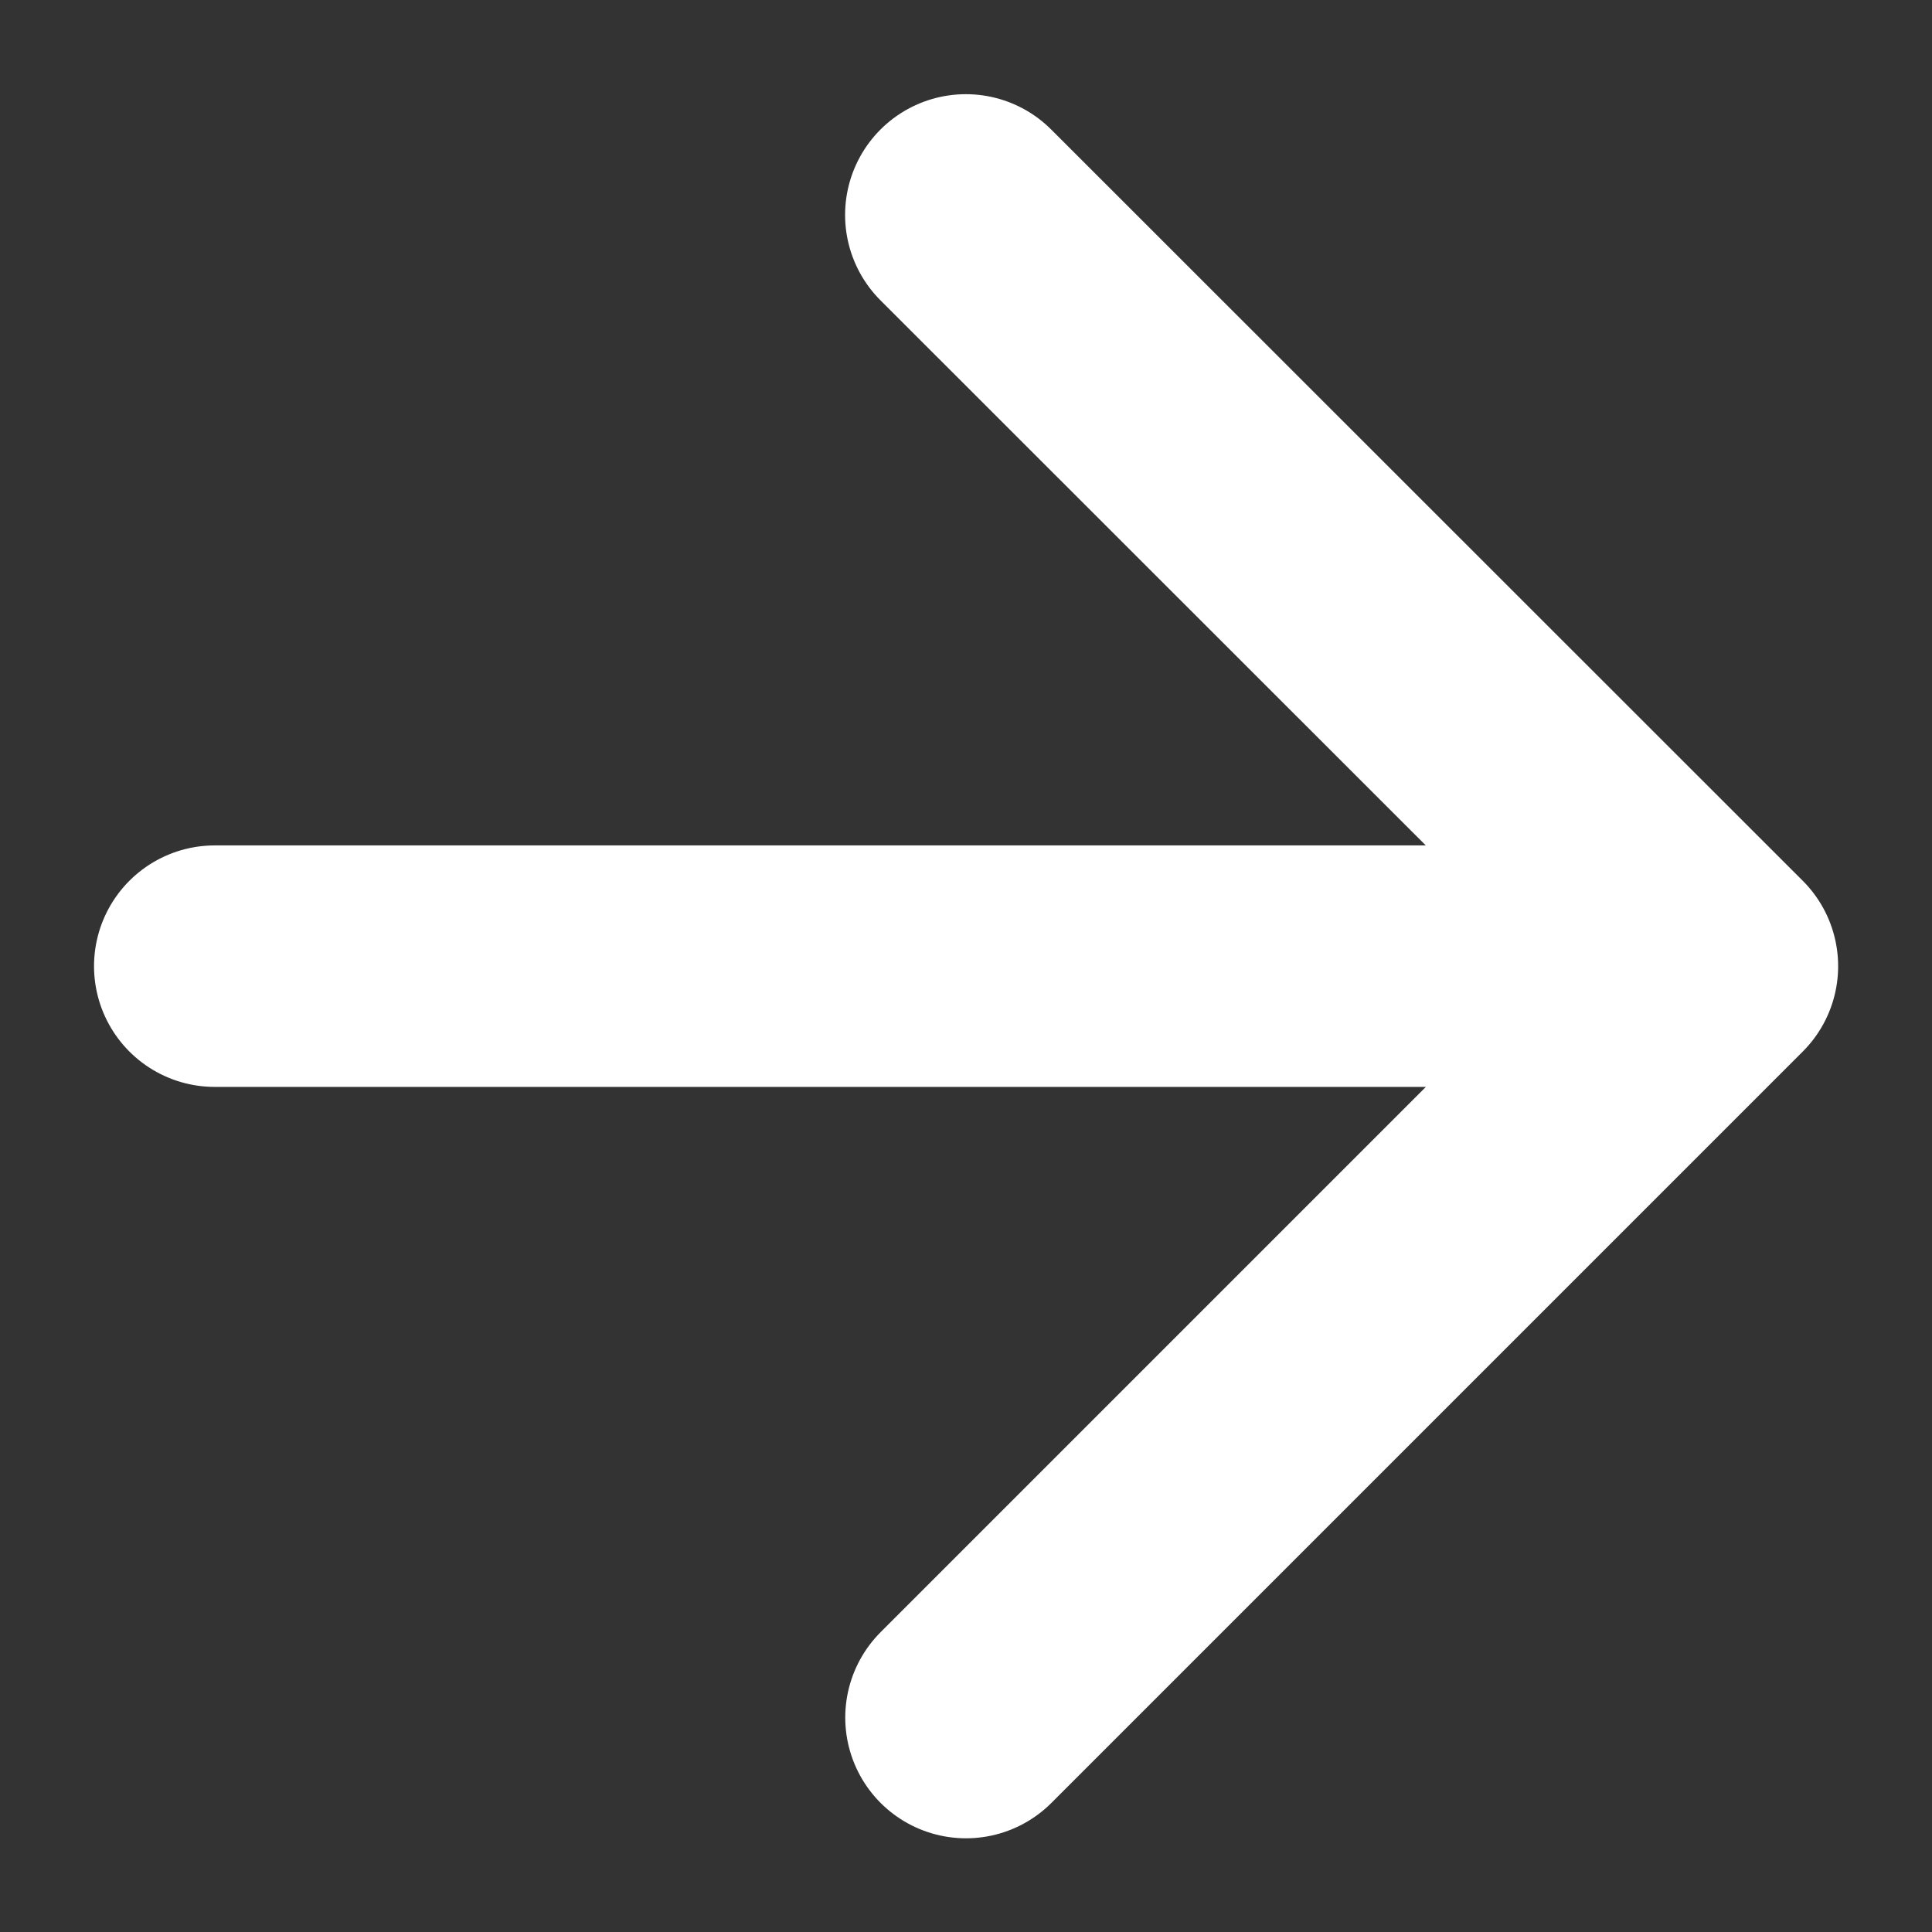
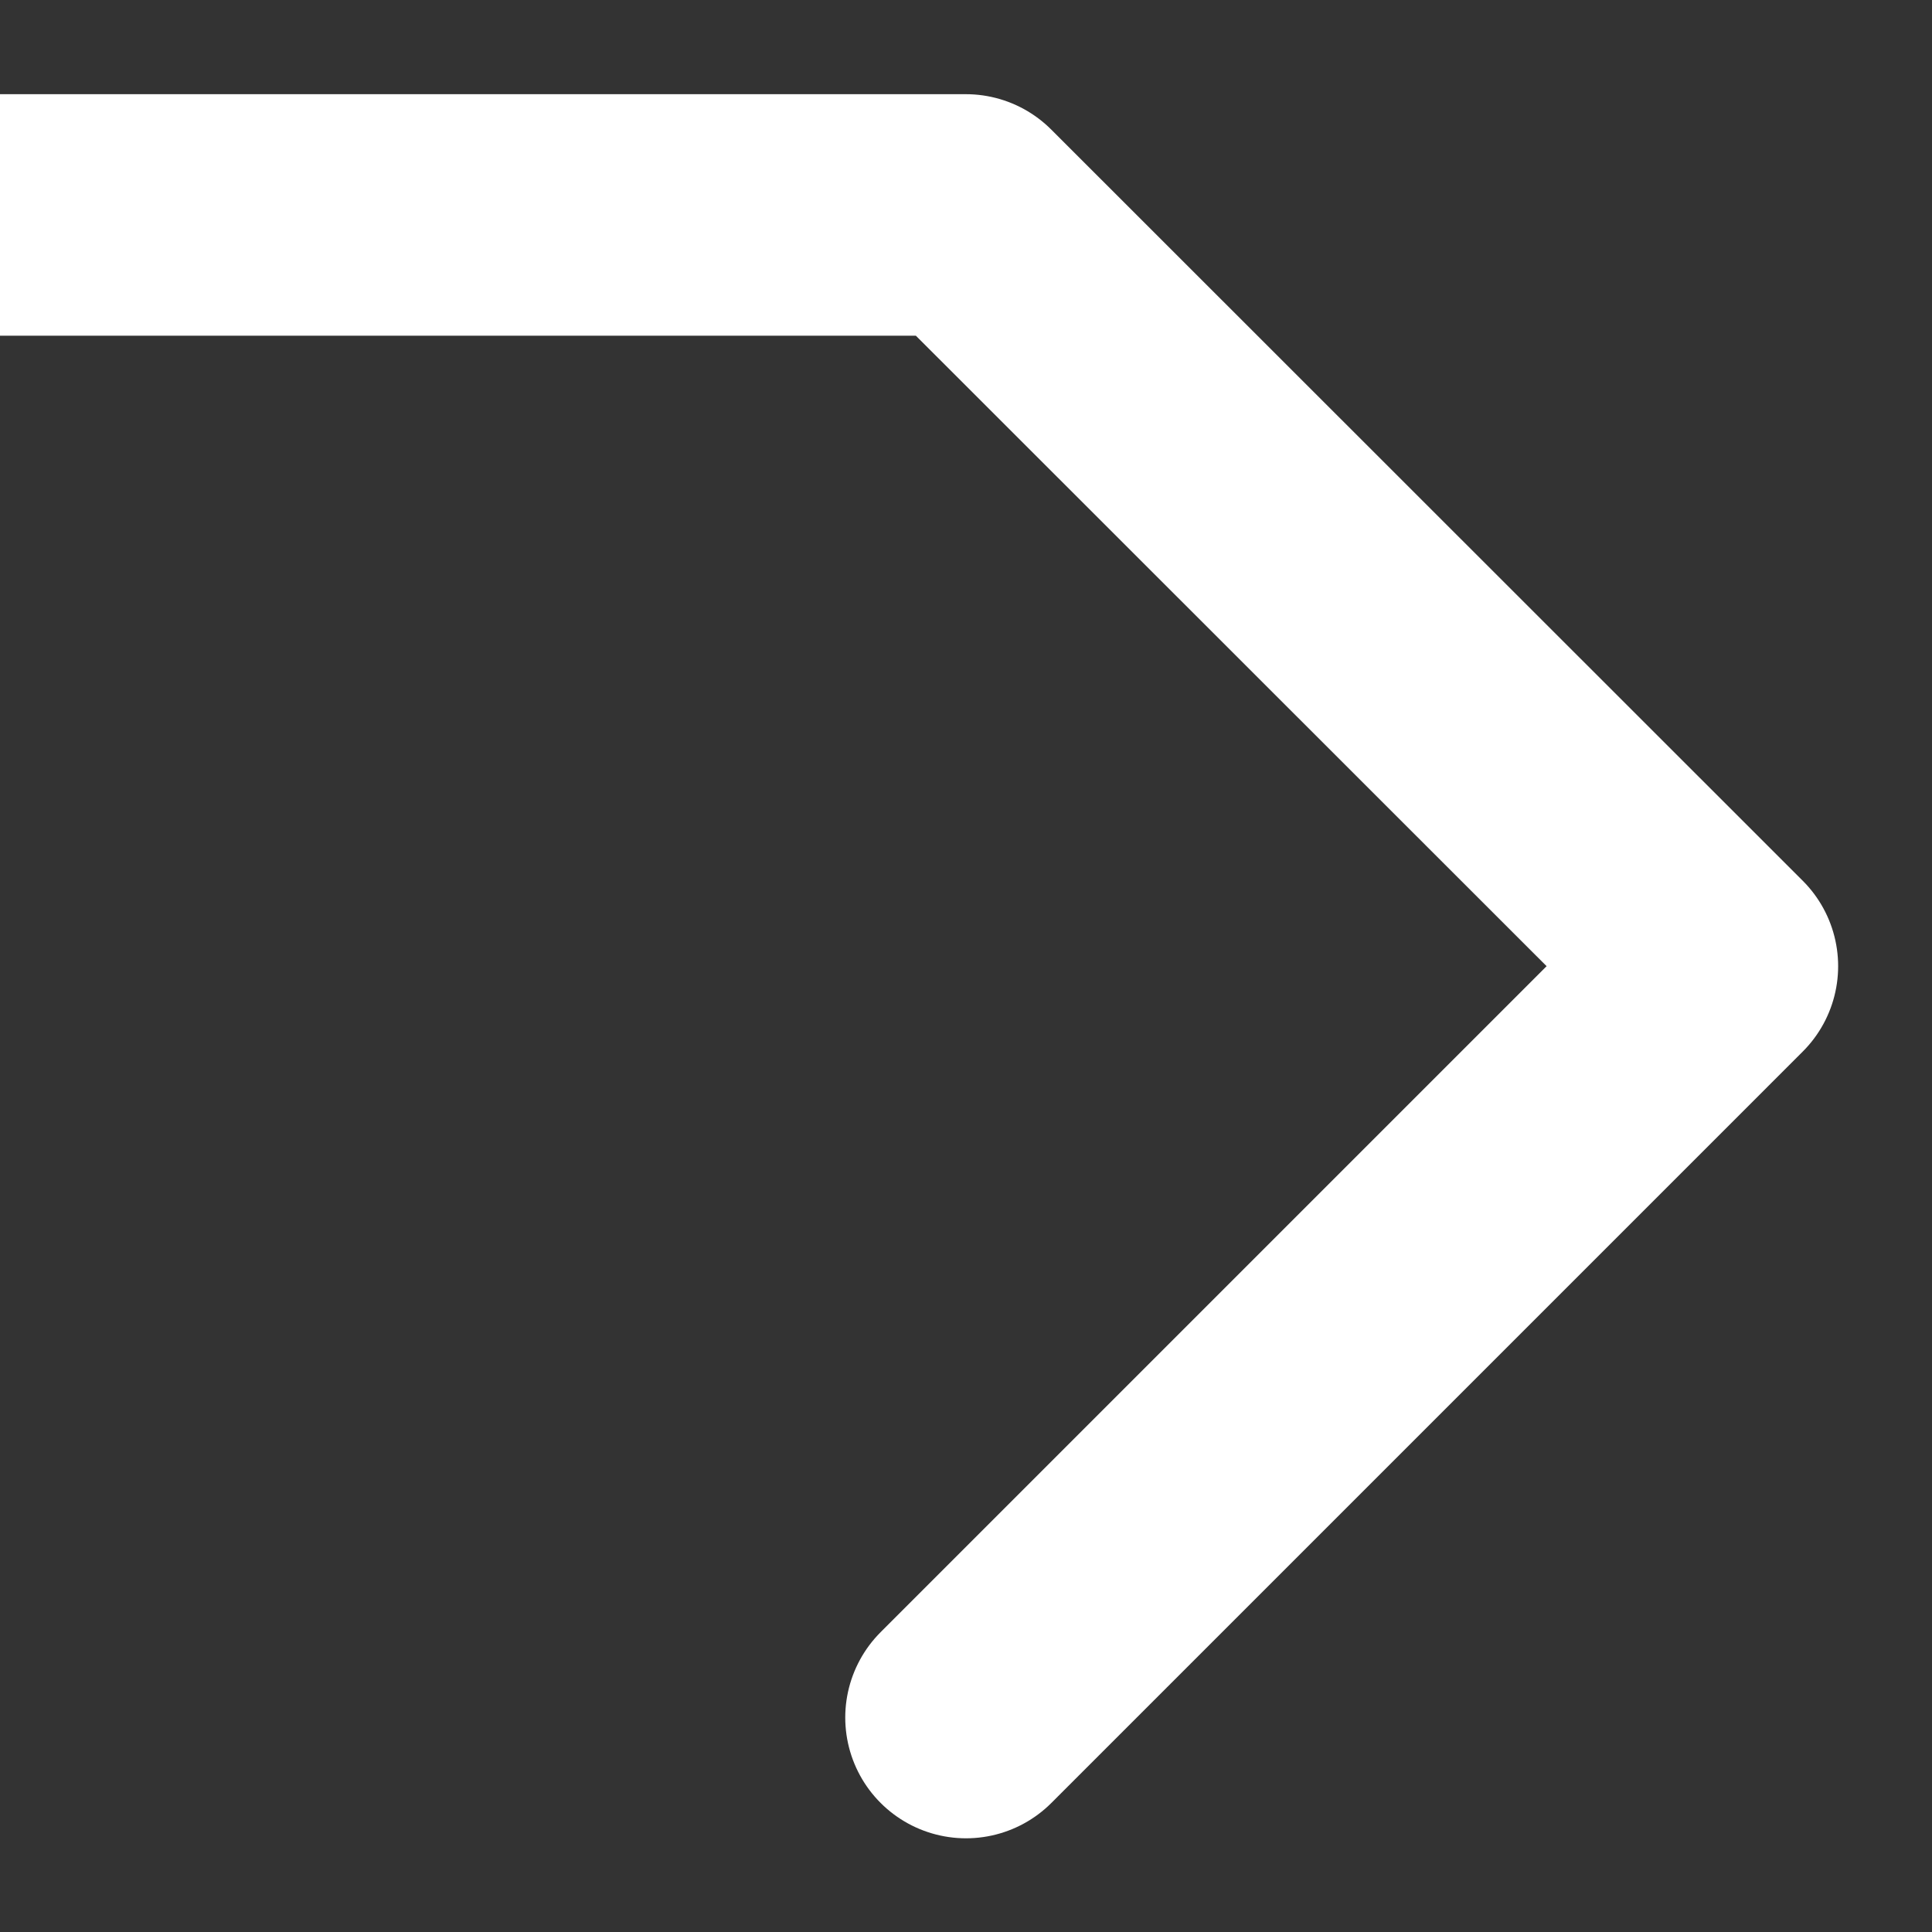
<svg xmlns="http://www.w3.org/2000/svg" fill="none" height="12" viewBox="0 0 12 12" width="12">
  <rect x="0" y="0" width="12" height="12" fill="#333333" stroke="none" />
-   <path d="m10.667 6.001-4.667 4.667m4.667-4.667-4.668-4.666m4.668 4.666h-9.333" stroke="#fff" stroke-linecap="round" stroke-linejoin="round" stroke-width="1.5" />
+   <path d="m10.667 6.001-4.667 4.667m4.667-4.667-4.668-4.666h-9.333" stroke="#fff" stroke-linecap="round" stroke-linejoin="round" stroke-width="1.5" />
</svg>